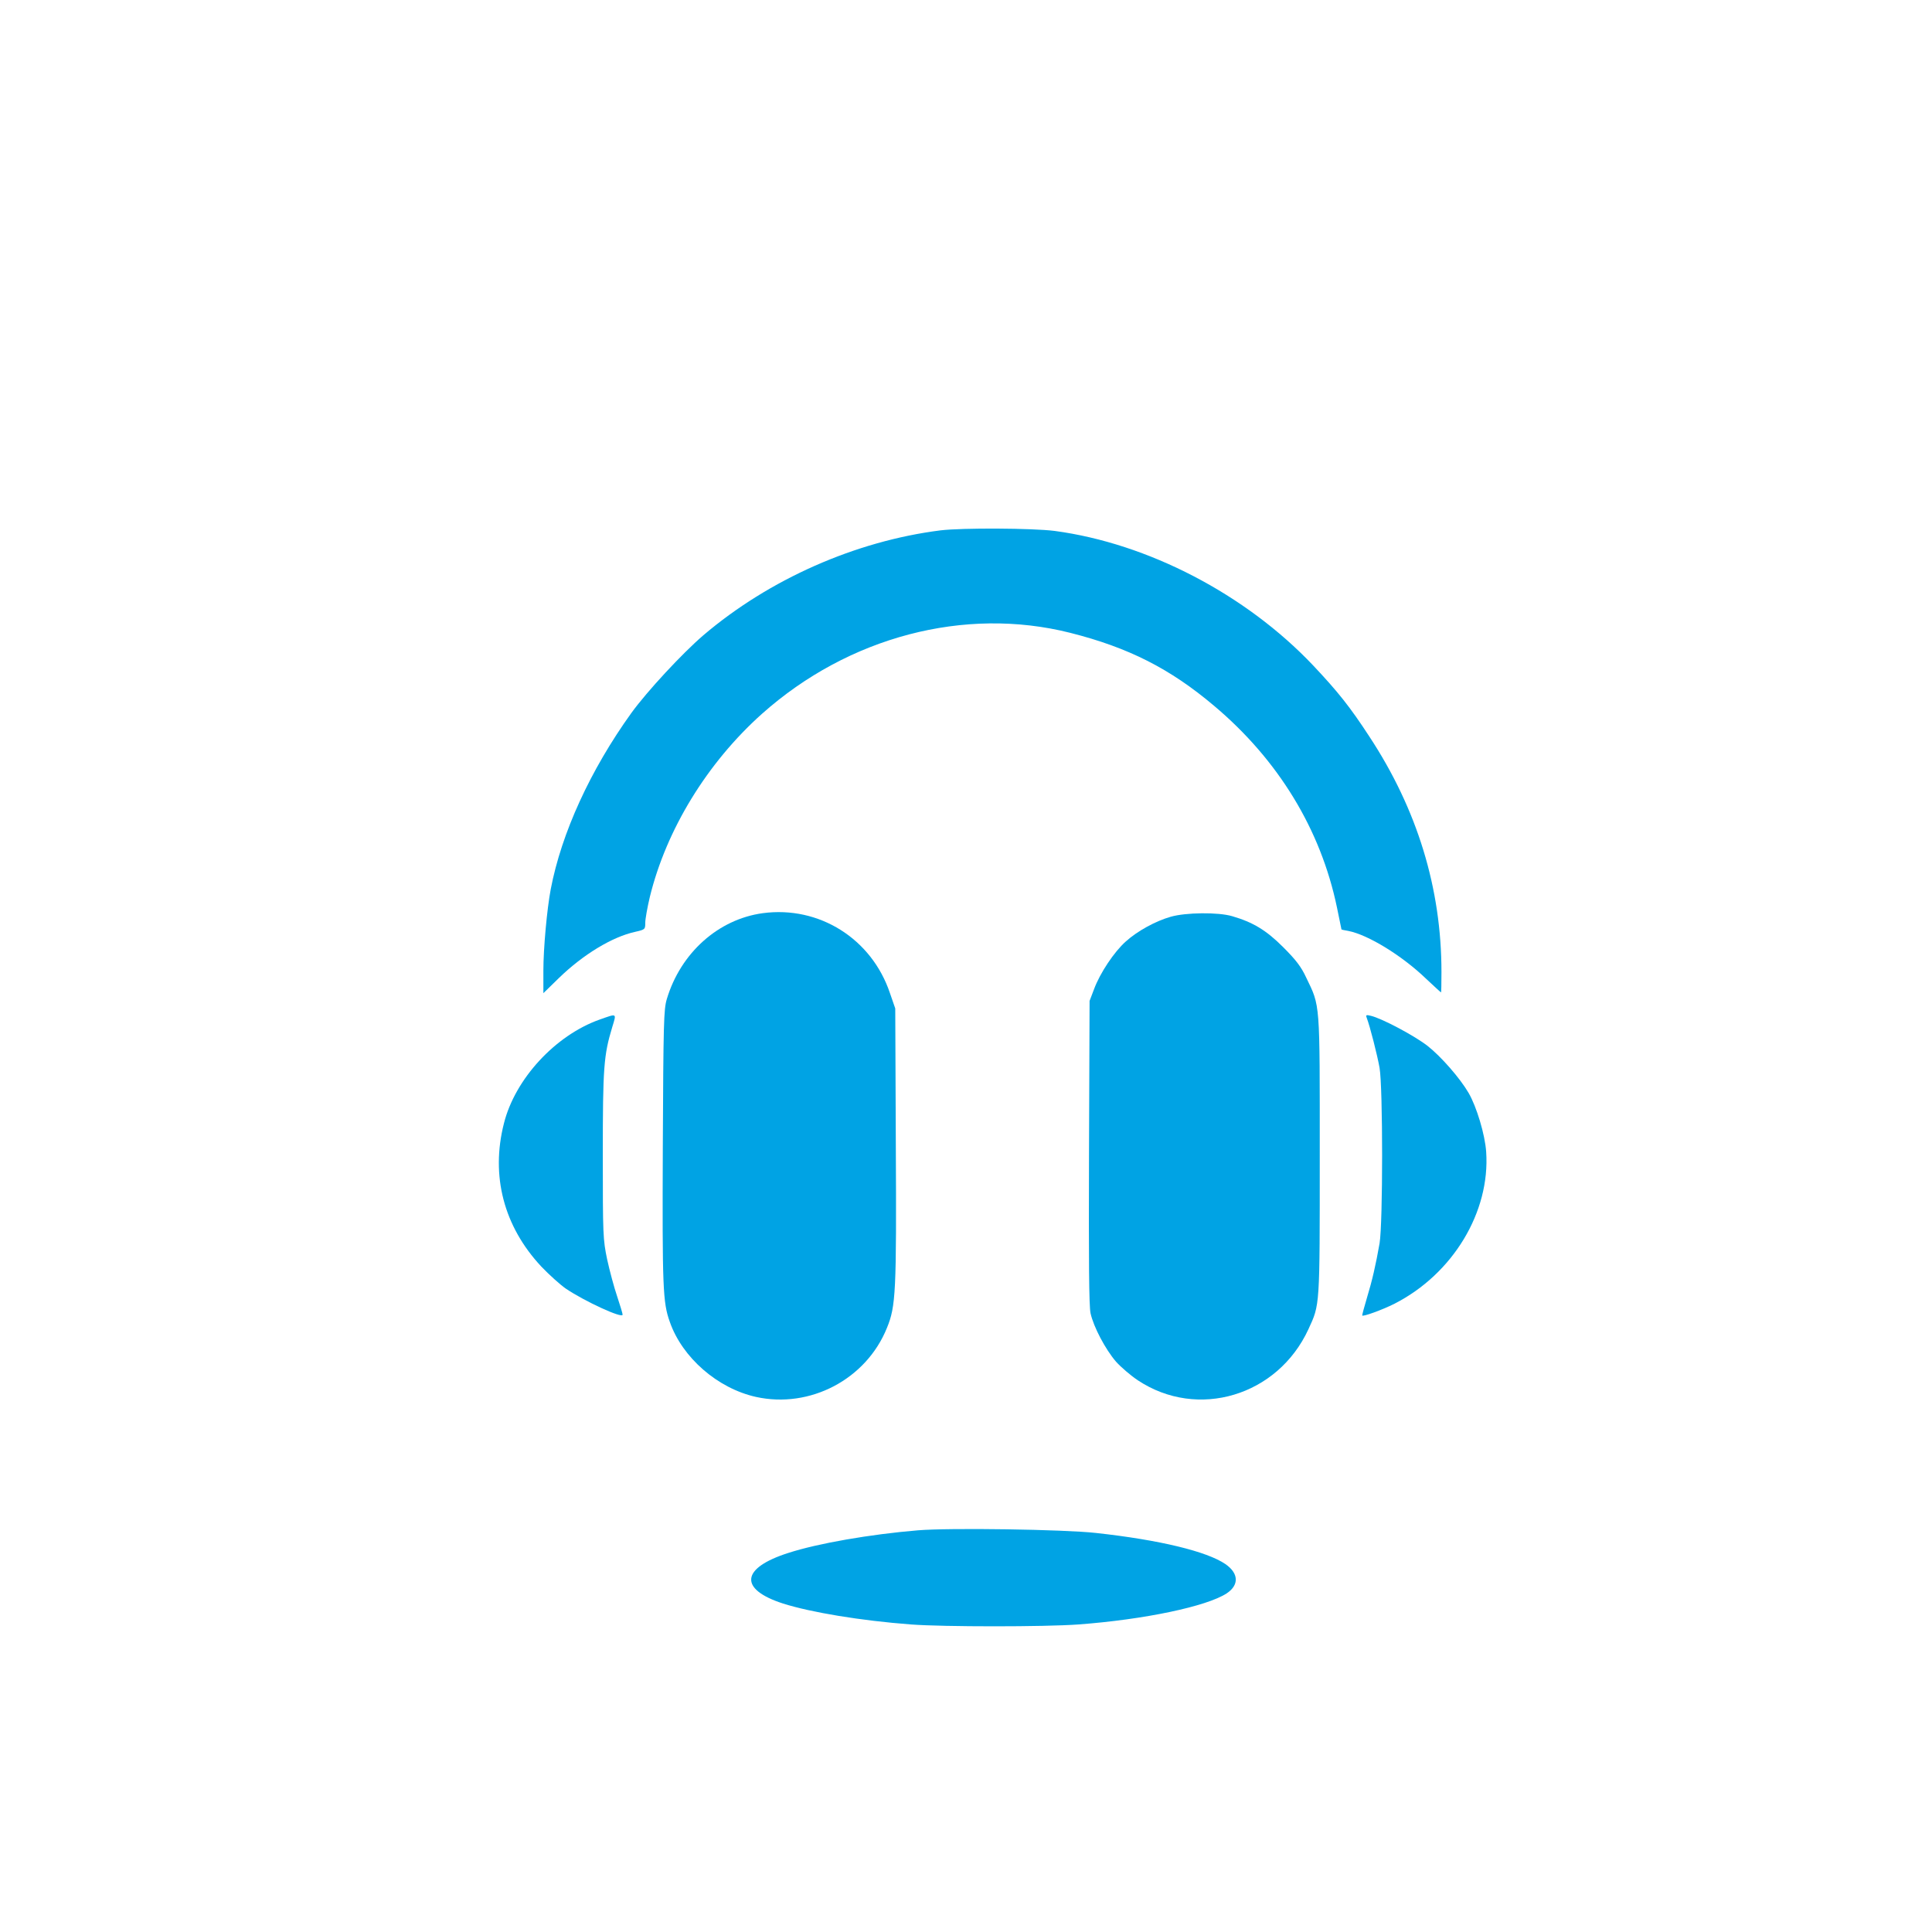
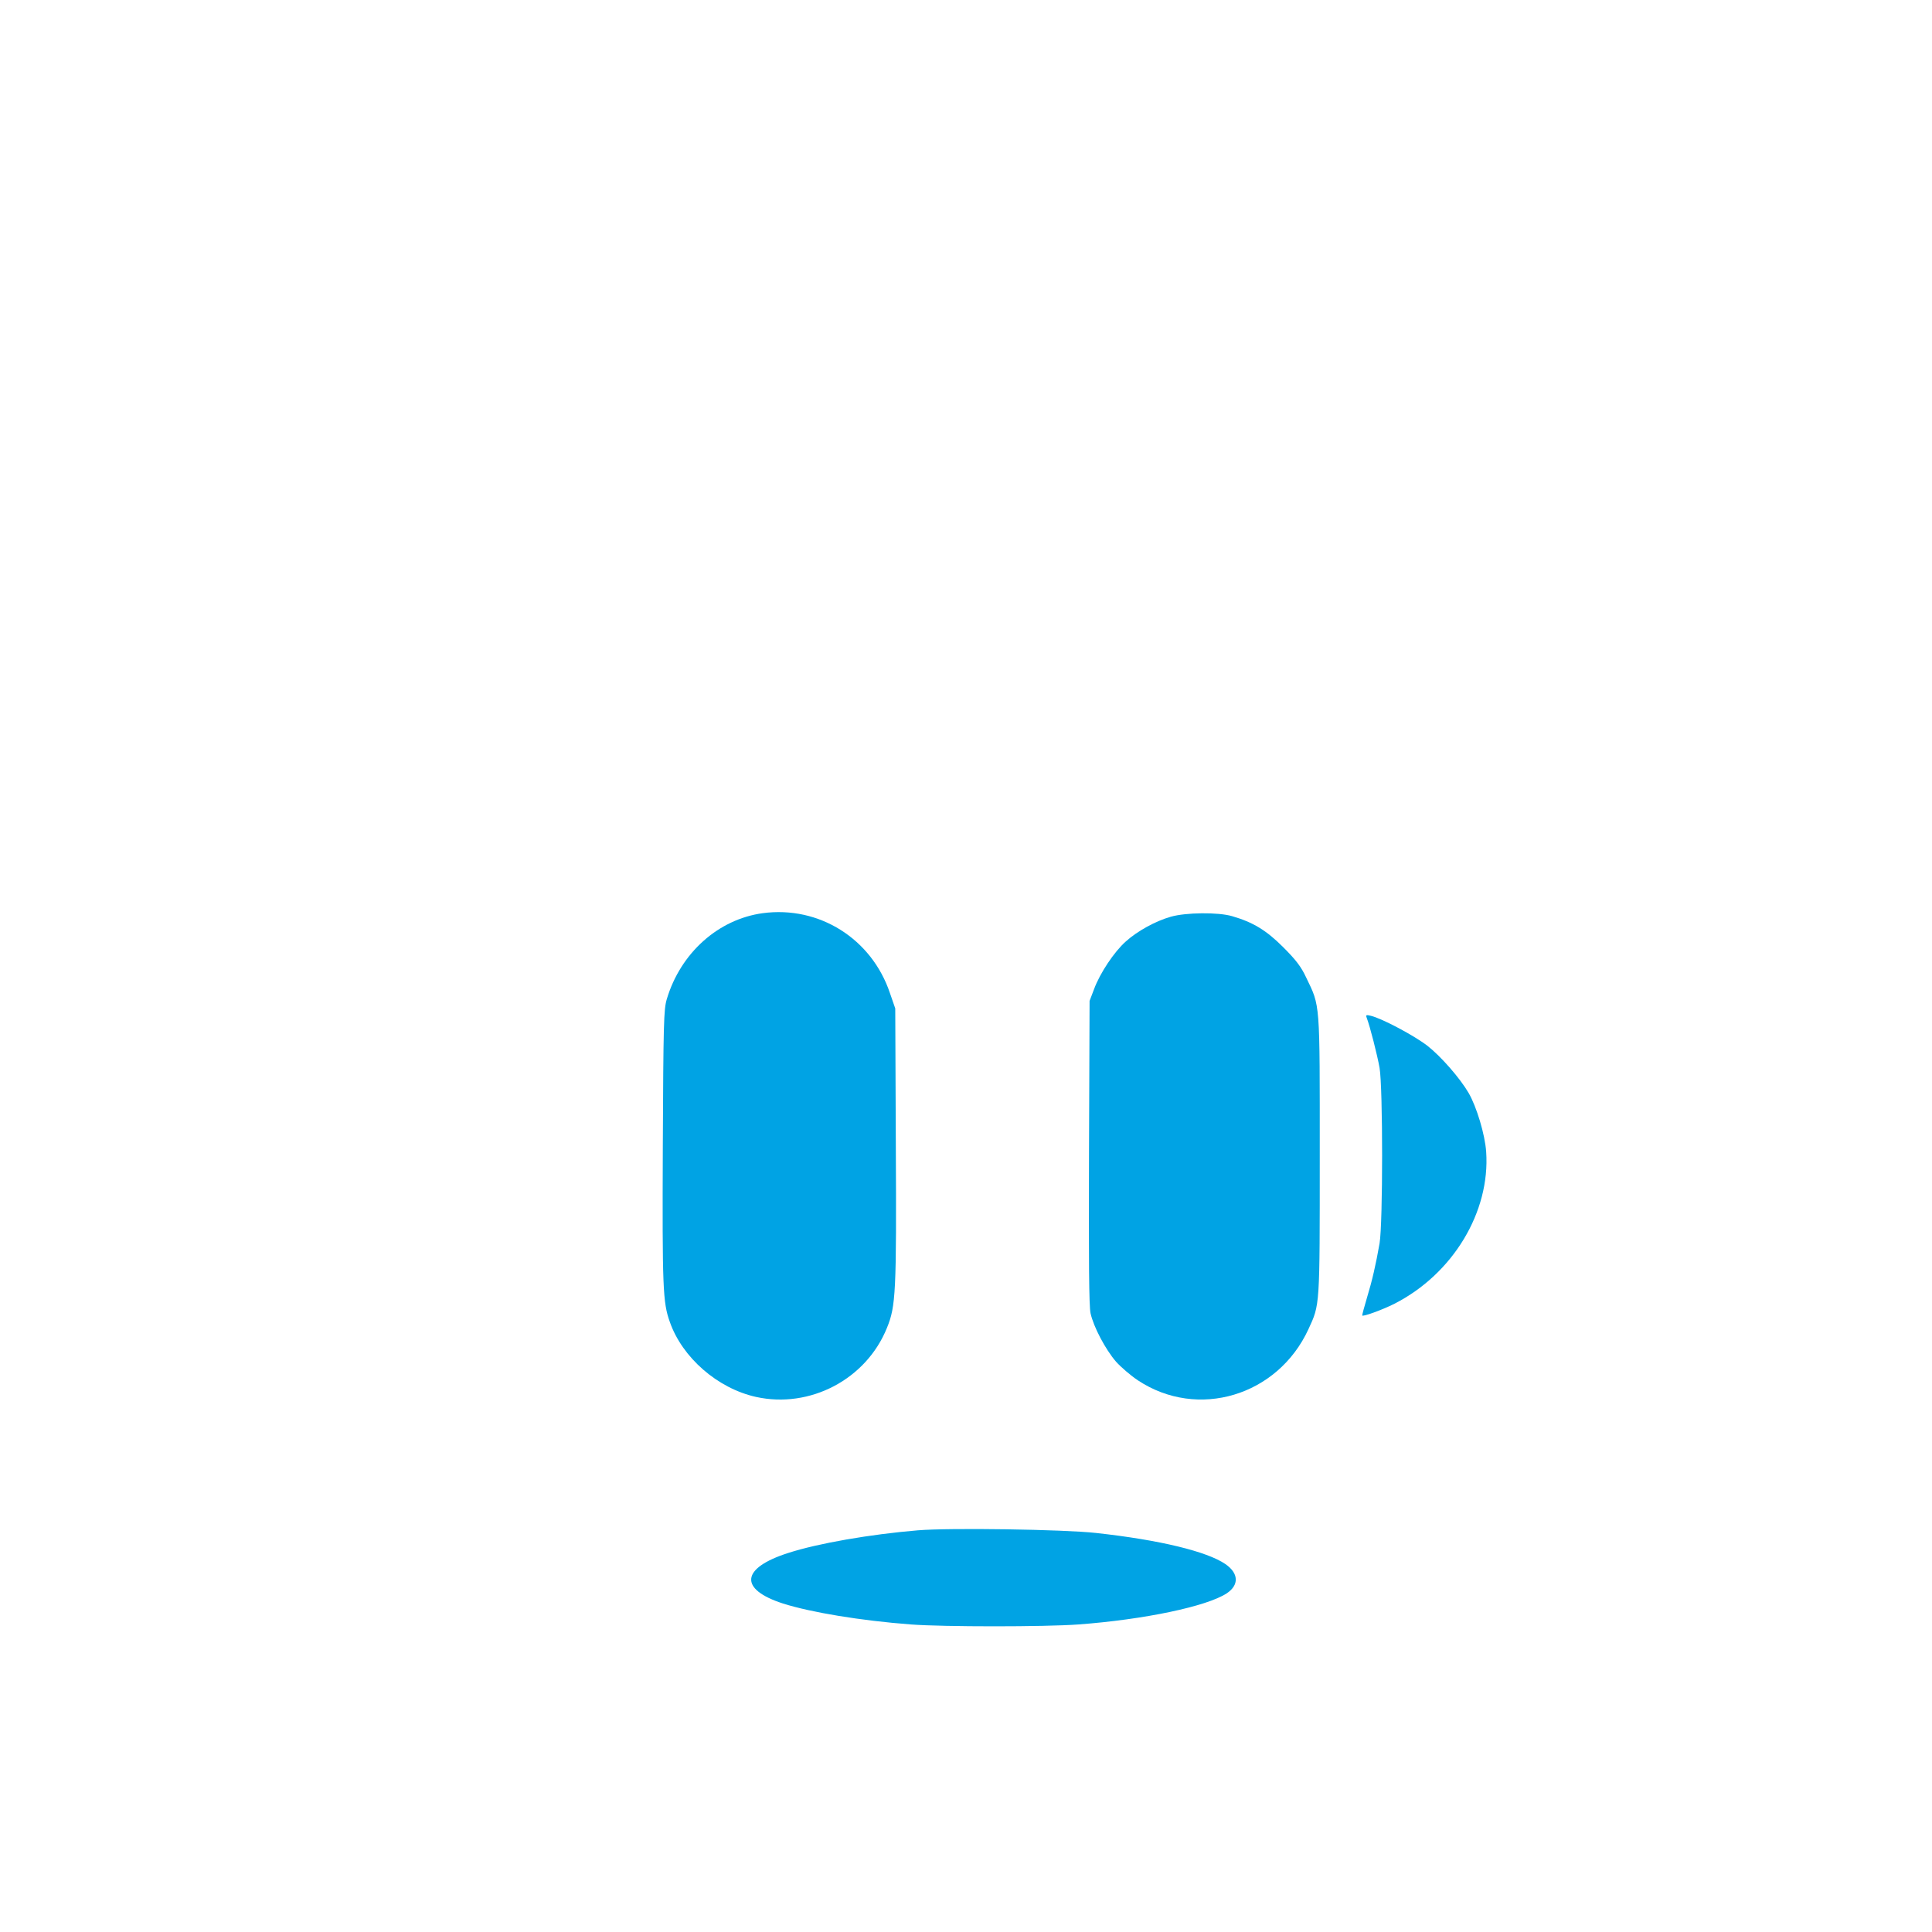
<svg xmlns="http://www.w3.org/2000/svg" version="1.0" width="1024pt" height="1024pt" viewBox="0 0 1024 1024" preserveAspectRatio="xMidYMid meet">
  <g transform="translate(0,1024) scale(0.1,-0.1)" fill="#00a3e4" stroke="none">
-     <path d="M4985 7429 c-451 -57 -908 -259 -1257 -556 -113 -97 -299 -298 -381 -411 -218 -303 -371 -637 -428 -935 -20 -105 -39 -315 -39 -431 l0 -120 83 81 c128 124 281 217 403 244 53 12 54 13 54 48 0 20 11 81 24 136 87 357 304 712 595 972 458 408 1074 570 1633 429 309 -78 530 -190 763 -387 340 -286 565 -655 651 -1068 13 -64 24 -117 24 -117 0 -1 16 -5 36 -8 104 -20 284 -130 412 -253 43 -40 78 -73 80 -73 1 0 2 48 2 108 0 443 -128 862 -382 1248 -103 158 -167 238 -298 377 -357 377 -876 647 -1370 713 -117 15 -490 17 -605 3z" />
    <path d="M4043 5400 c-236 -32 -436 -211 -509 -456 -16 -54 -18 -124 -21 -784 -3 -744 0 -823 37 -926 66 -190 254 -353 457 -398 286 -63 584 93 694 366 47 115 51 187 47 973 l-3 720 -28 81 c-97 289 -376 464 -674 424z" />
    <path d="M6205 5381 c-81 -23 -177 -76 -238 -131 -62 -55 -137 -168 -168 -252 l-24 -63 -3 -800 c-2 -584 0 -815 8 -855 16 -73 79 -192 135 -257 25 -28 77 -73 116 -99 317 -210 741 -83 904 271 61 133 60 111 60 920 0 826 3 788 -72 944 -27 58 -55 94 -122 161 -90 90 -160 132 -270 164 -74 22 -247 20 -326 -3z" />
-     <path d="M3178 4836 c-234 -83 -448 -314 -507 -550 -71 -278 -1 -546 198 -759 41 -43 100 -96 130 -117 101 -68 301 -160 301 -138 0 6 -13 49 -29 97 -16 47 -40 136 -53 196 -22 106 -23 128 -23 555 0 464 5 527 50 676 23 76 27 73 -67 40z" />
+     <path d="M3178 4836 z" />
    <path d="M7244 4845 c17 -44 56 -197 68 -265 18 -104 18 -824 0 -930 -20 -114 -39 -197 -67 -289 -14 -47 -25 -88 -25 -93 0 -9 106 29 171 62 310 158 508 487 486 805 -6 91 -51 240 -93 312 -46 79 -146 193 -217 249 -69 54 -242 146 -301 160 -25 6 -28 5 -22 -11z" />
    <path d="M4865 2129 c-252 -21 -530 -69 -687 -120 -251 -80 -263 -192 -28 -268 148 -47 414 -91 679 -111 174 -13 706 -13 886 0 351 26 682 96 787 165 66 44 64 106 -7 155 -98 67 -348 128 -686 165 -171 19 -777 28 -944 14z" />
  </g>
</svg>